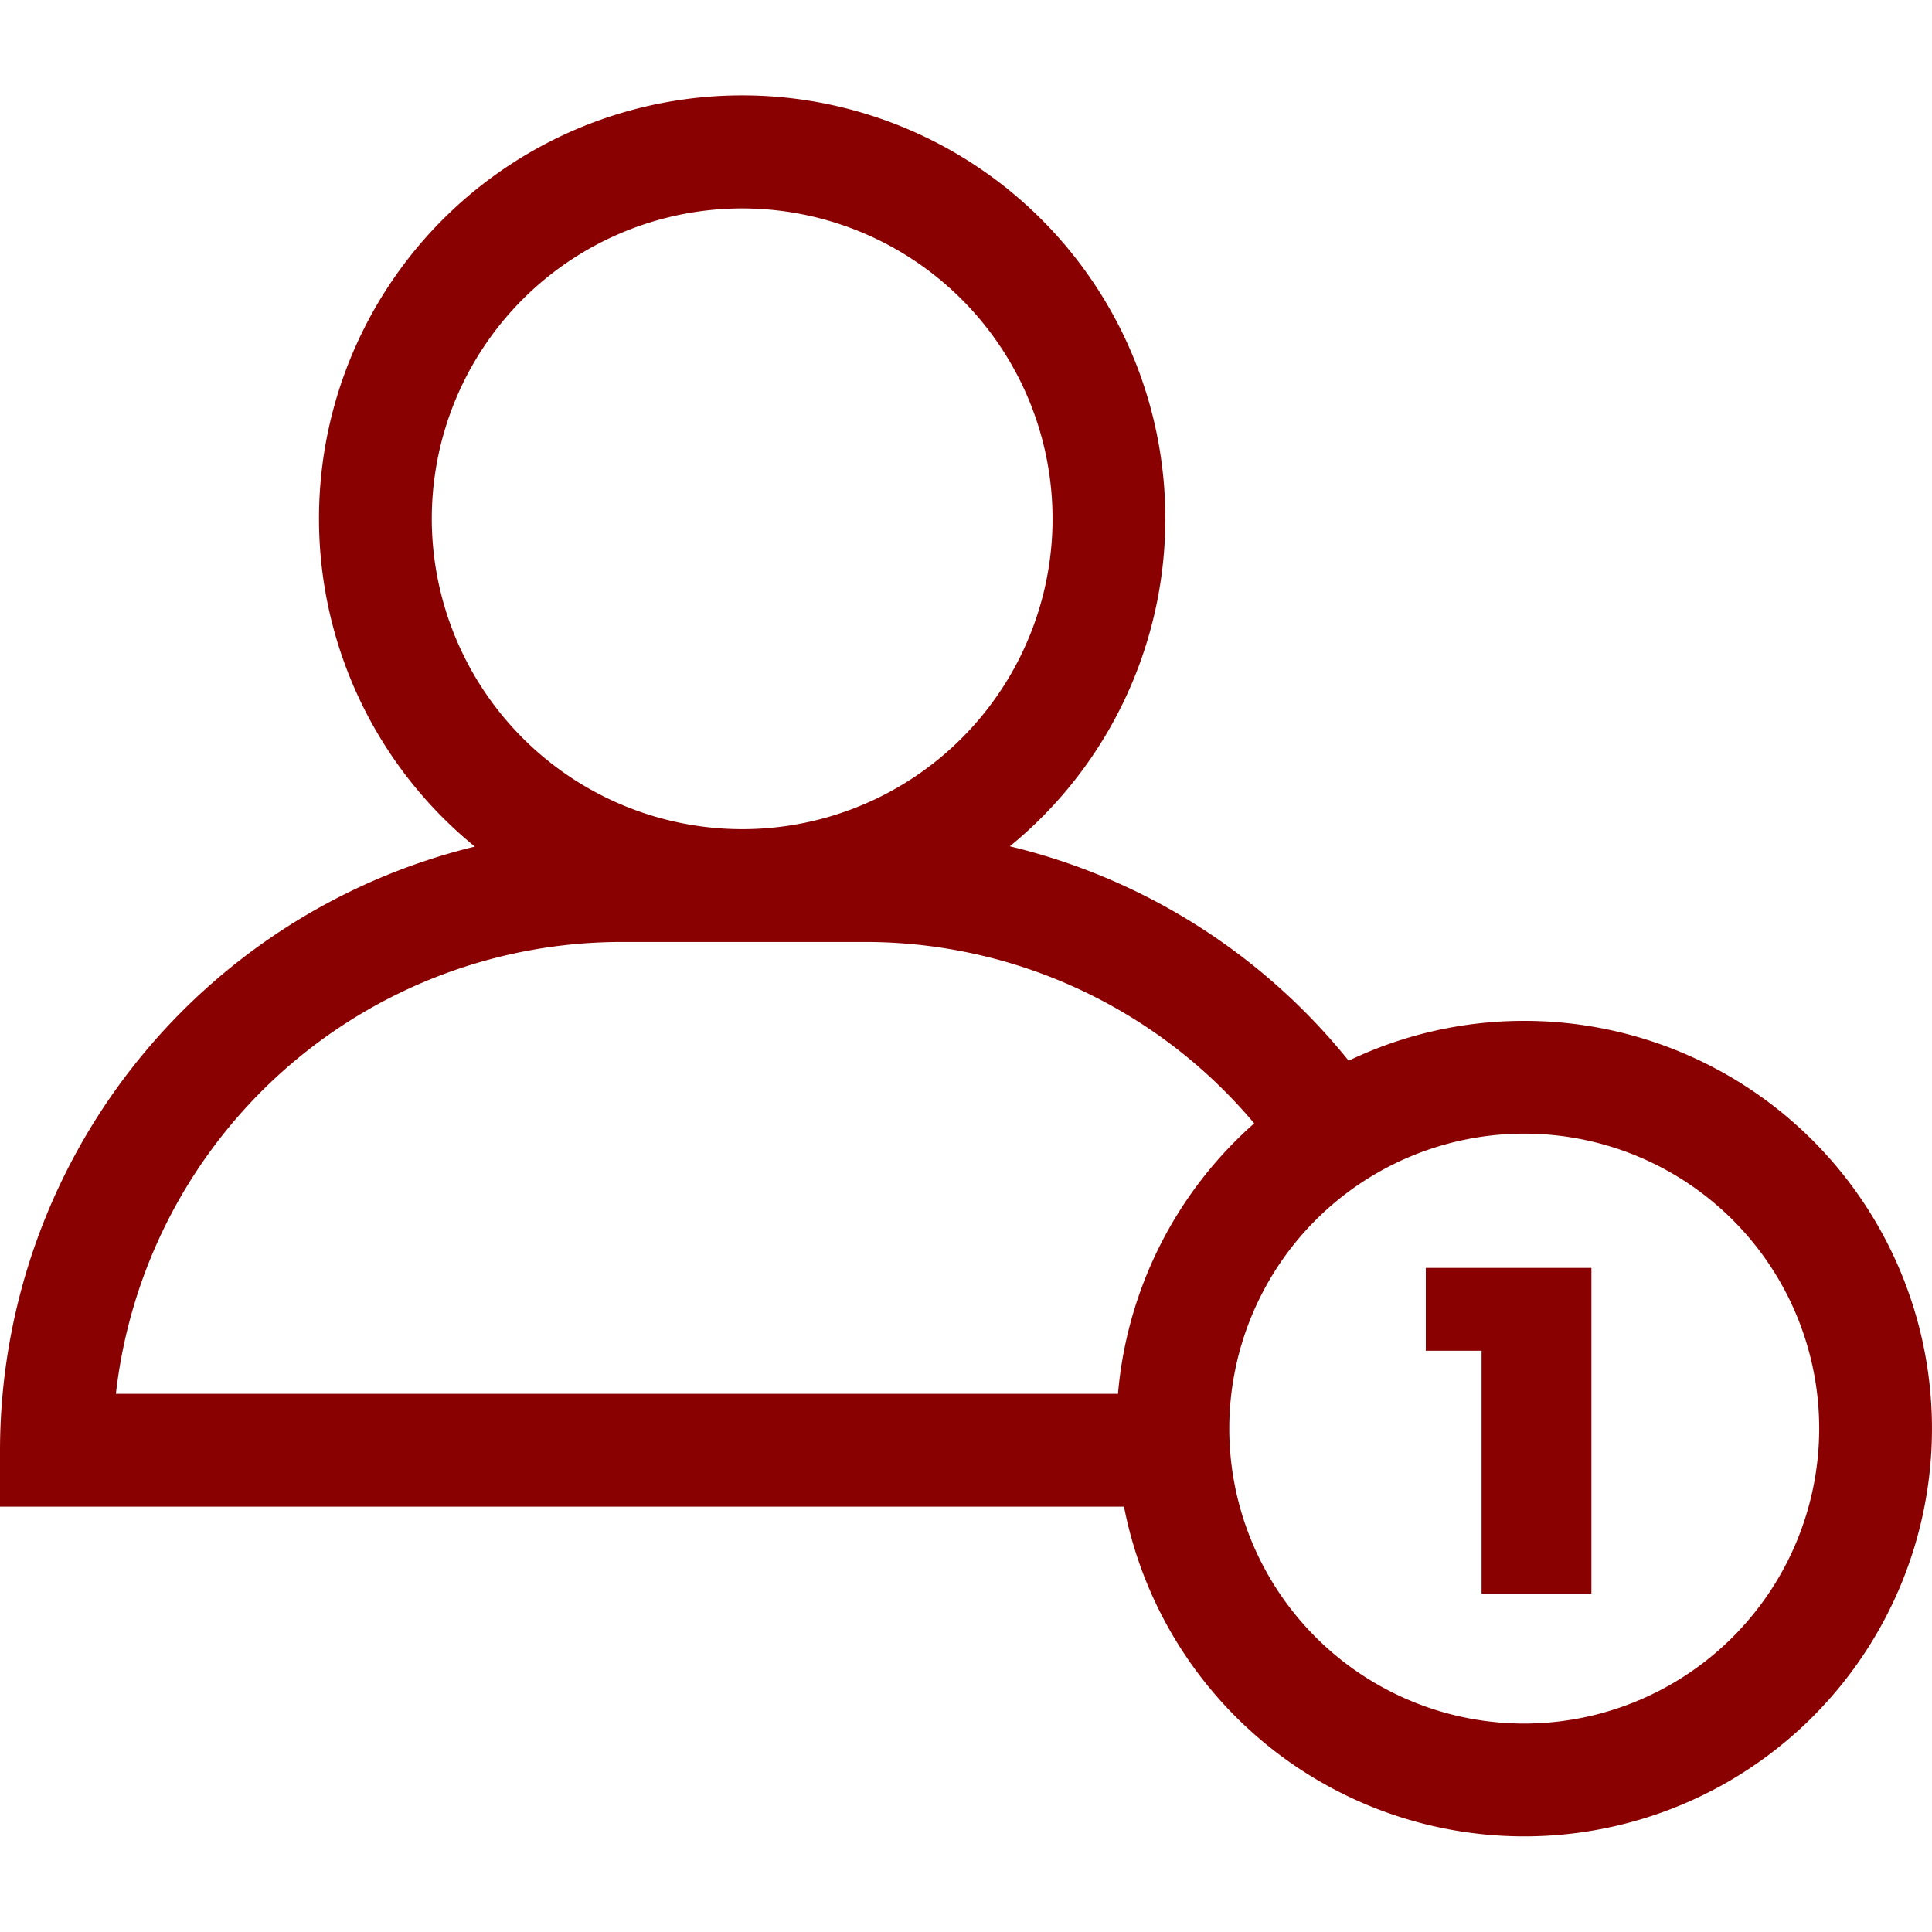
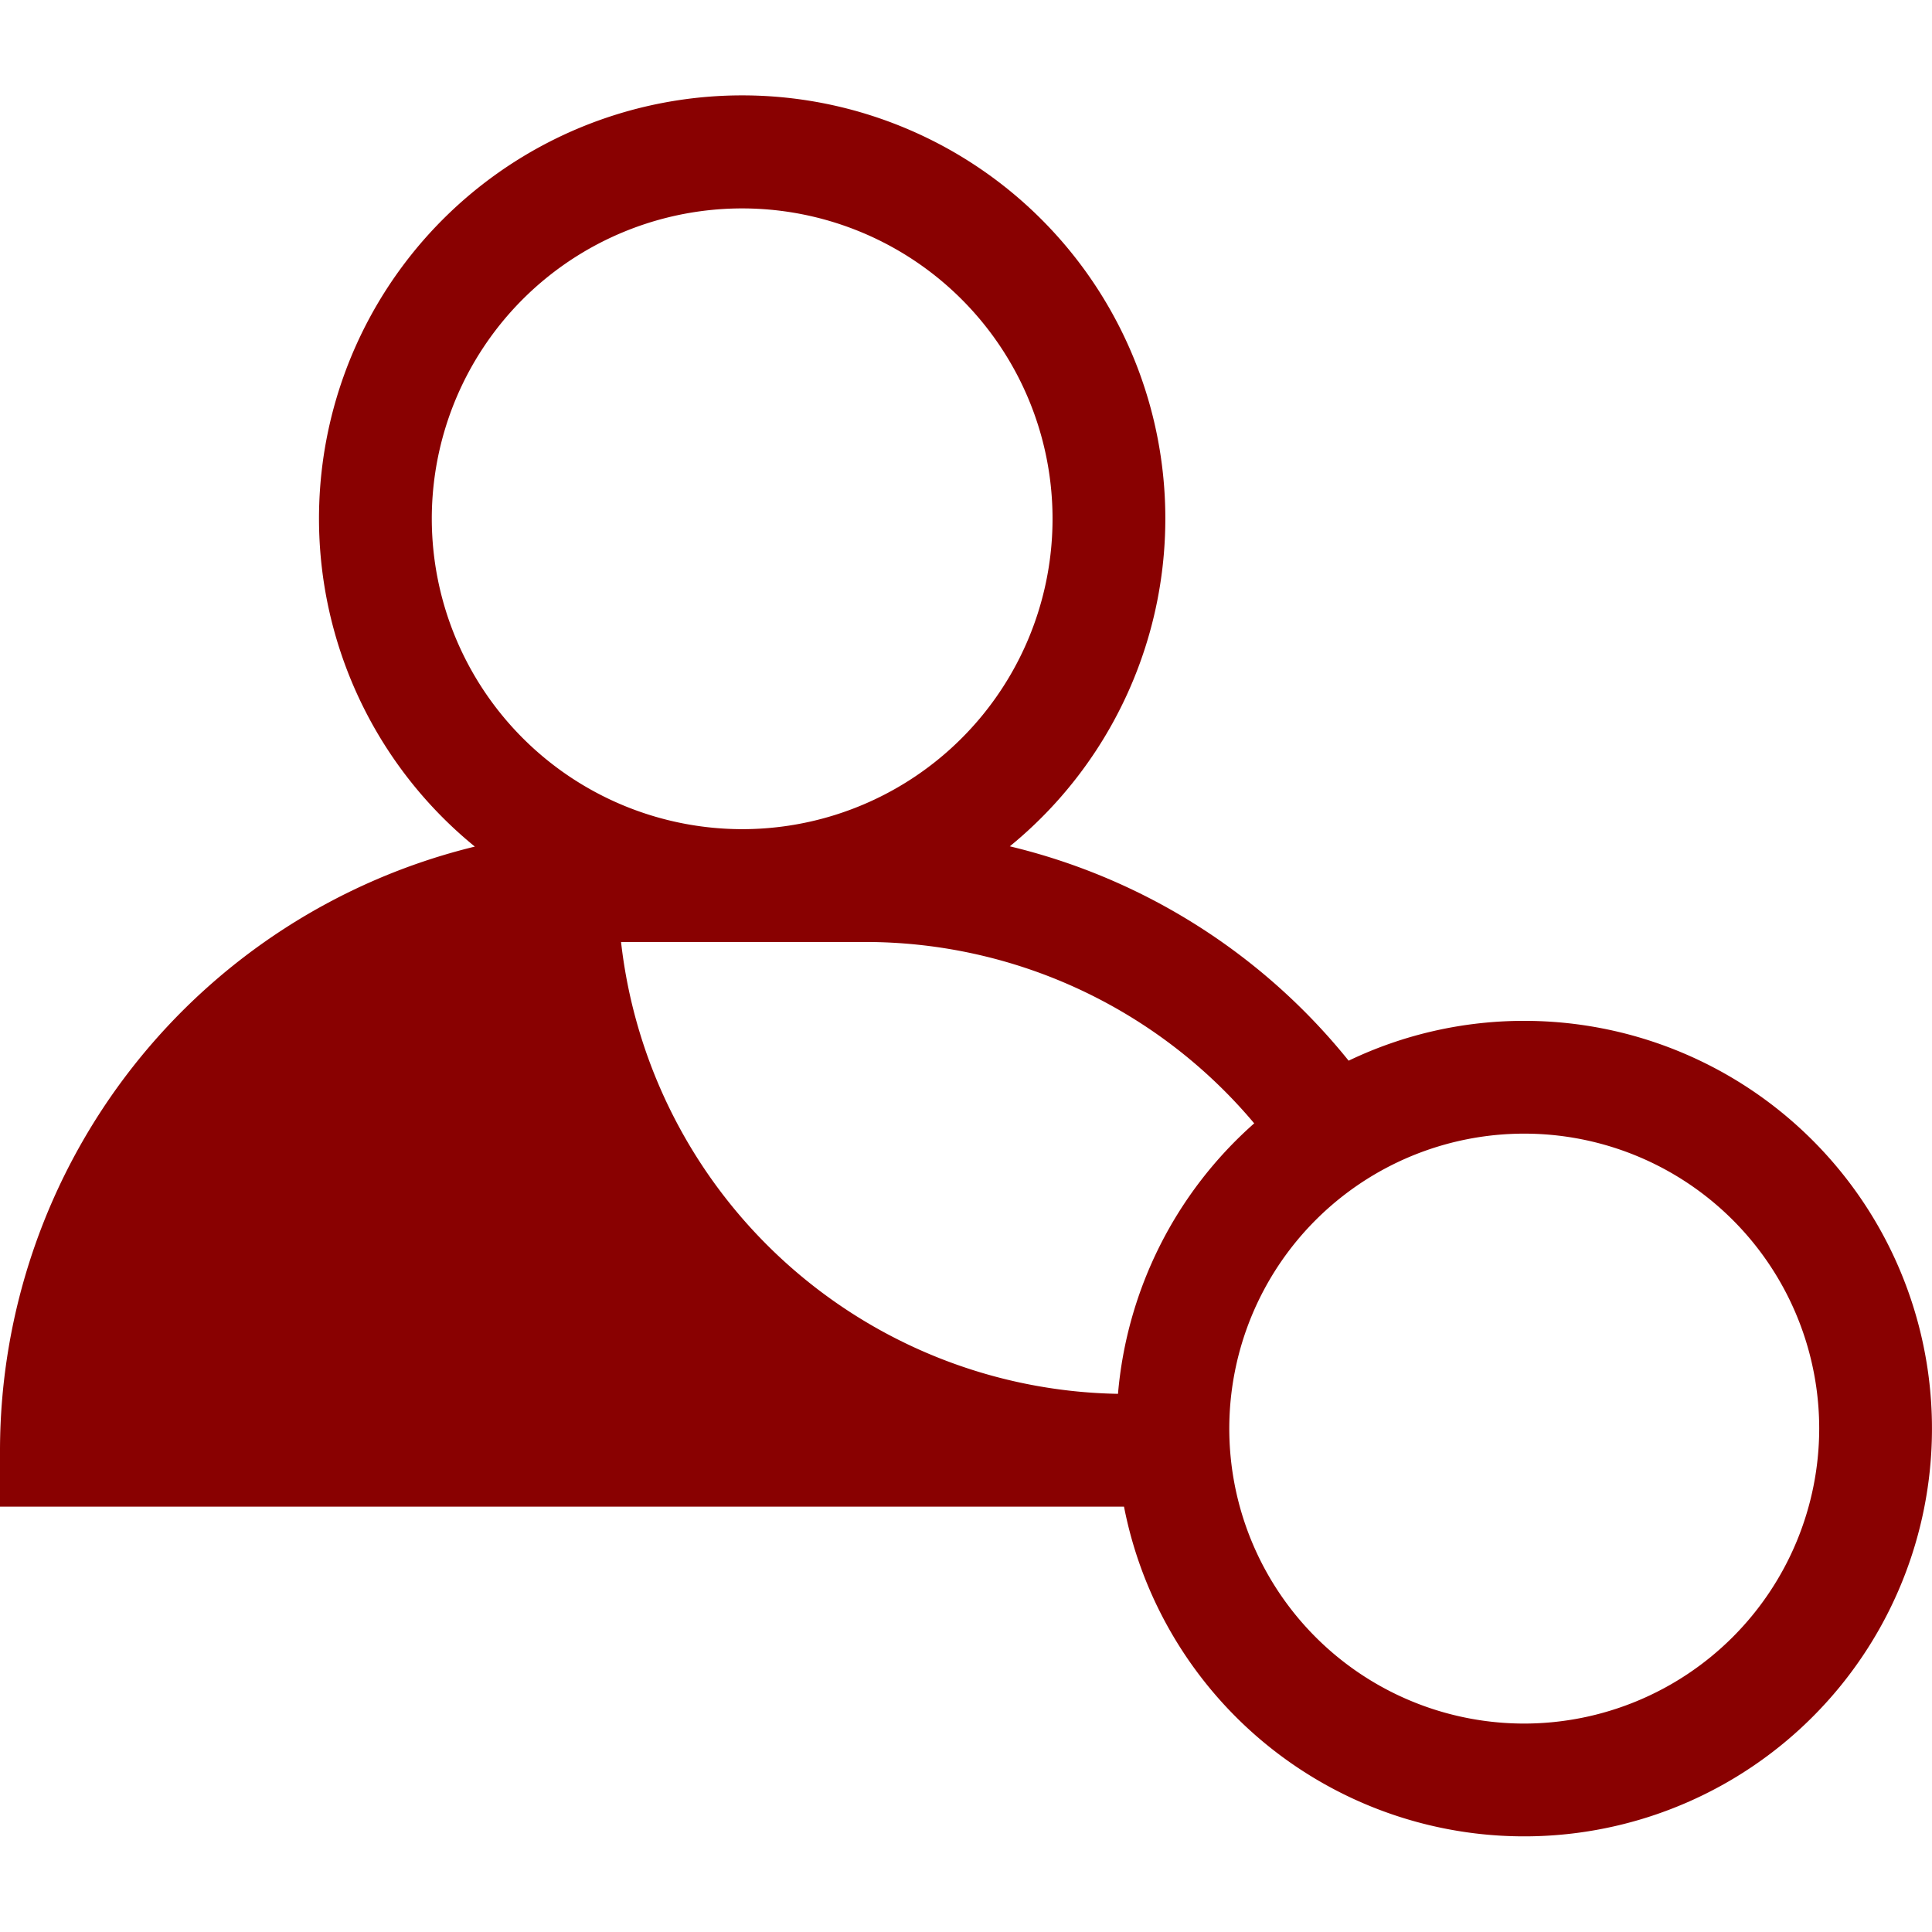
<svg xmlns="http://www.w3.org/2000/svg" width="97" height="97" viewBox="0 0 97 97">
  <defs>
    <clipPath id="clip-path">
      <rect id="Rectangle_5906" data-name="Rectangle 5906" width="97" height="97" transform="translate(381 12474)" fill="#890101" />
    </clipPath>
  </defs>
  <g id="Mask_Group_24" data-name="Mask Group 24" transform="translate(-381 -12474)" clip-path="url(#clip-path)">
    <g id="people" transform="translate(381 12474)">
-       <path id="Path_836" data-name="Path 836" d="M76.528,51.254a20.35,20.35,0,0,0-8.817,2A31.162,31.162,0,0,0,50.7,42.491a21.246,21.246,0,1,0-26.859.014A31.236,31.236,0,0,0,0,72.812v2.832H56.433A20.472,20.472,0,1,0,76.528,51.254ZM21.679,26.048A15.583,15.583,0,1,1,37.262,41.63,15.6,15.6,0,0,1,21.679,26.048Zm9.5,21.246H43.429A25.5,25.5,0,0,1,62.97,56.4,20.44,20.44,0,0,0,56.131,69.98H5.819A25.555,25.555,0,0,1,31.181,47.294ZM76.528,86.535A14.809,14.809,0,1,1,91.337,71.727,14.826,14.826,0,0,1,76.528,86.535Z" fill="#890101" />
-       <path id="Path_837" data-name="Path 837" d="M71.586,67.816h2.8V80.008H79.9V63.658H71.586Z" fill="#890101" />
+       <path id="Path_836" data-name="Path 836" d="M76.528,51.254a20.35,20.35,0,0,0-8.817,2A31.162,31.162,0,0,0,50.7,42.491a21.246,21.246,0,1,0-26.859.014A31.236,31.236,0,0,0,0,72.812v2.832H56.433A20.472,20.472,0,1,0,76.528,51.254ZM21.679,26.048A15.583,15.583,0,1,1,37.262,41.63,15.6,15.6,0,0,1,21.679,26.048Zm9.5,21.246H43.429A25.5,25.5,0,0,1,62.97,56.4,20.44,20.44,0,0,0,56.131,69.98A25.555,25.555,0,0,1,31.181,47.294ZM76.528,86.535A14.809,14.809,0,1,1,91.337,71.727,14.826,14.826,0,0,1,76.528,86.535Z" fill="#890101" />
    </g>
  </g>
</svg>